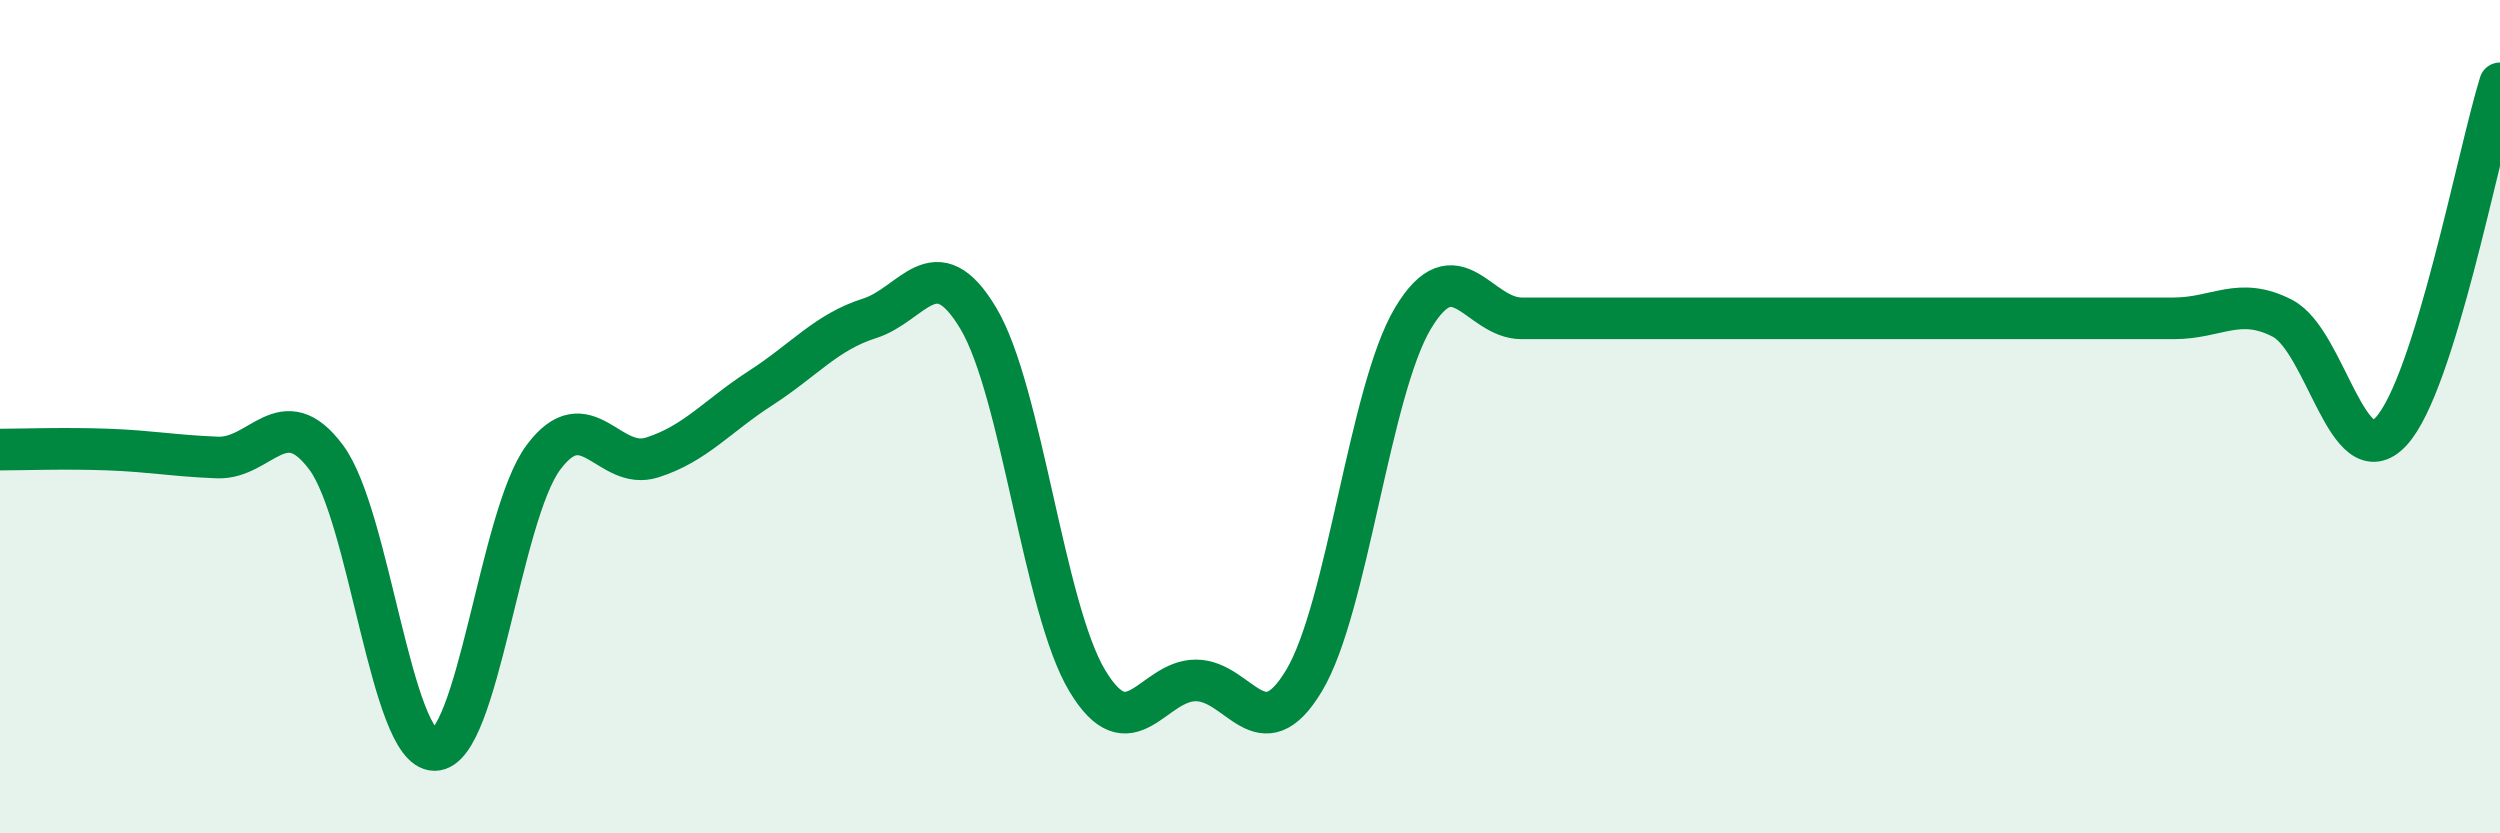
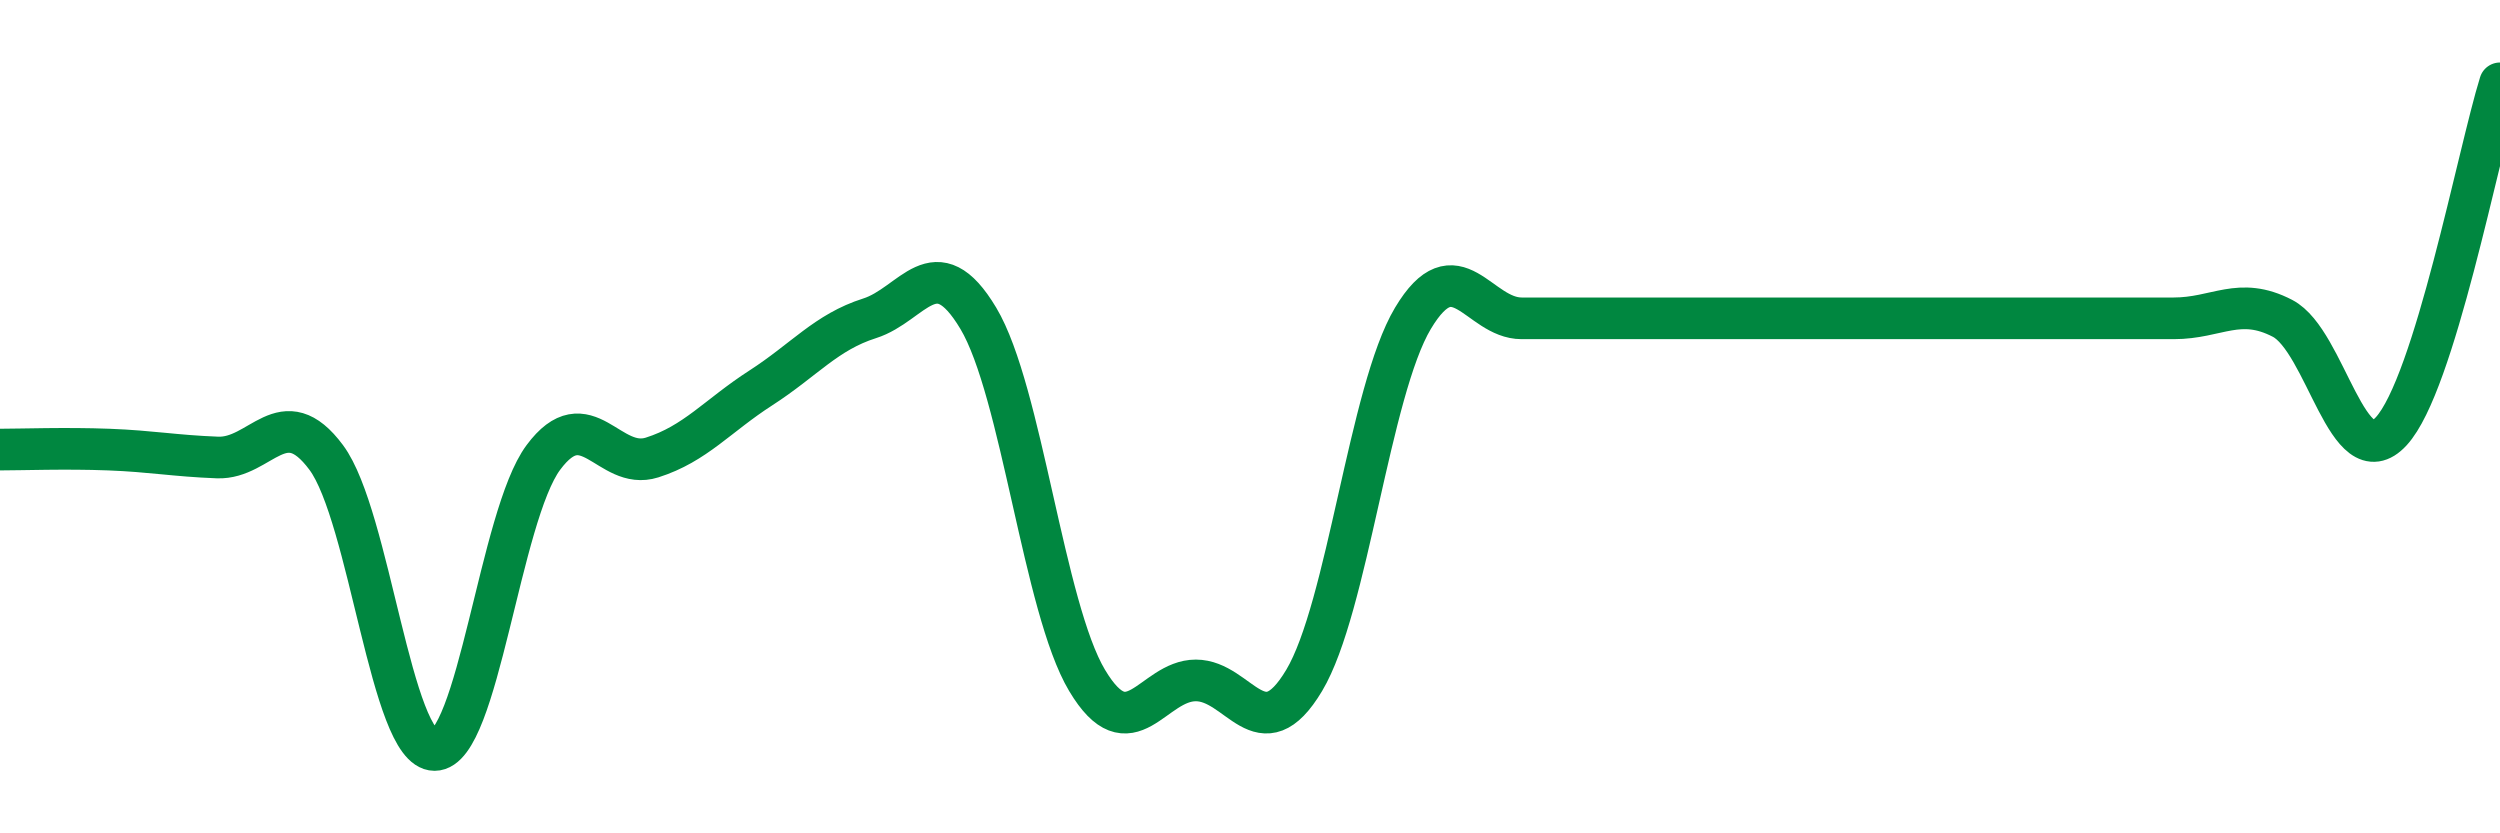
<svg xmlns="http://www.w3.org/2000/svg" width="60" height="20" viewBox="0 0 60 20">
-   <path d="M 0,10.79 C 0.52,10.79 1.57,10.75 2.61,10.79 C 3.65,10.83 4.18,10.94 5.22,10.98 C 6.26,11.02 6.79,9.58 7.83,10.98 C 8.87,12.38 9.39,18 10.43,18 C 11.47,18 12,12.38 13.04,10.98 C 14.08,9.58 14.61,11.31 15.65,10.98 C 16.69,10.65 17.22,9.98 18.26,9.31 C 19.3,8.64 19.83,7.97 20.87,7.64 C 21.91,7.31 22.44,5.9 23.48,7.64 C 24.52,9.38 25.05,14.59 26.09,16.33 C 27.13,18.07 27.66,16.33 28.7,16.33 C 29.74,16.33 30.26,18.07 31.3,16.33 C 32.34,14.59 32.87,9.38 33.91,7.64 C 34.95,5.9 35.48,7.64 36.52,7.64 C 37.56,7.64 38.09,7.64 39.13,7.64 C 40.17,7.64 40.7,7.64 41.74,7.64 C 42.78,7.64 43.31,7.64 44.35,7.64 C 45.39,7.64 45.92,7.64 46.96,7.64 C 48,7.64 48.53,7.64 49.57,7.64 C 50.61,7.64 51.13,7.64 52.17,7.64 C 53.21,7.64 53.74,7.1 54.78,7.64 C 55.82,8.18 56.35,11.48 57.39,10.35 C 58.43,9.22 59.48,3.67 60,2L60 20L0 20Z" fill="#008740" opacity="0.1" stroke-linecap="round" stroke-linejoin="round" />
  <path d="M 0,10.79 C 0.52,10.79 1.57,10.75 2.61,10.79 C 3.65,10.83 4.18,10.94 5.22,10.98 C 6.26,11.02 6.79,9.58 7.83,10.98 C 8.87,12.38 9.39,18 10.43,18 C 11.47,18 12,12.38 13.04,10.98 C 14.08,9.58 14.61,11.31 15.65,10.98 C 16.69,10.65 17.22,9.98 18.26,9.31 C 19.3,8.64 19.83,7.97 20.87,7.64 C 21.91,7.31 22.44,5.9 23.48,7.64 C 24.52,9.38 25.05,14.59 26.09,16.33 C 27.13,18.07 27.66,16.33 28.7,16.33 C 29.74,16.33 30.26,18.07 31.3,16.33 C 32.34,14.59 32.87,9.38 33.91,7.64 C 34.95,5.9 35.48,7.64 36.52,7.64 C 37.56,7.64 38.09,7.64 39.13,7.64 C 40.17,7.64 40.7,7.64 41.74,7.64 C 42.78,7.64 43.31,7.64 44.35,7.64 C 45.39,7.64 45.92,7.64 46.96,7.64 C 48,7.64 48.53,7.64 49.57,7.64 C 50.61,7.64 51.13,7.64 52.17,7.64 C 53.21,7.64 53.74,7.1 54.78,7.64 C 55.82,8.18 56.35,11.48 57.39,10.35 C 58.43,9.22 59.48,3.67 60,2" stroke="#008740" stroke-width="1" fill="none" stroke-linecap="round" stroke-linejoin="round" />
</svg>